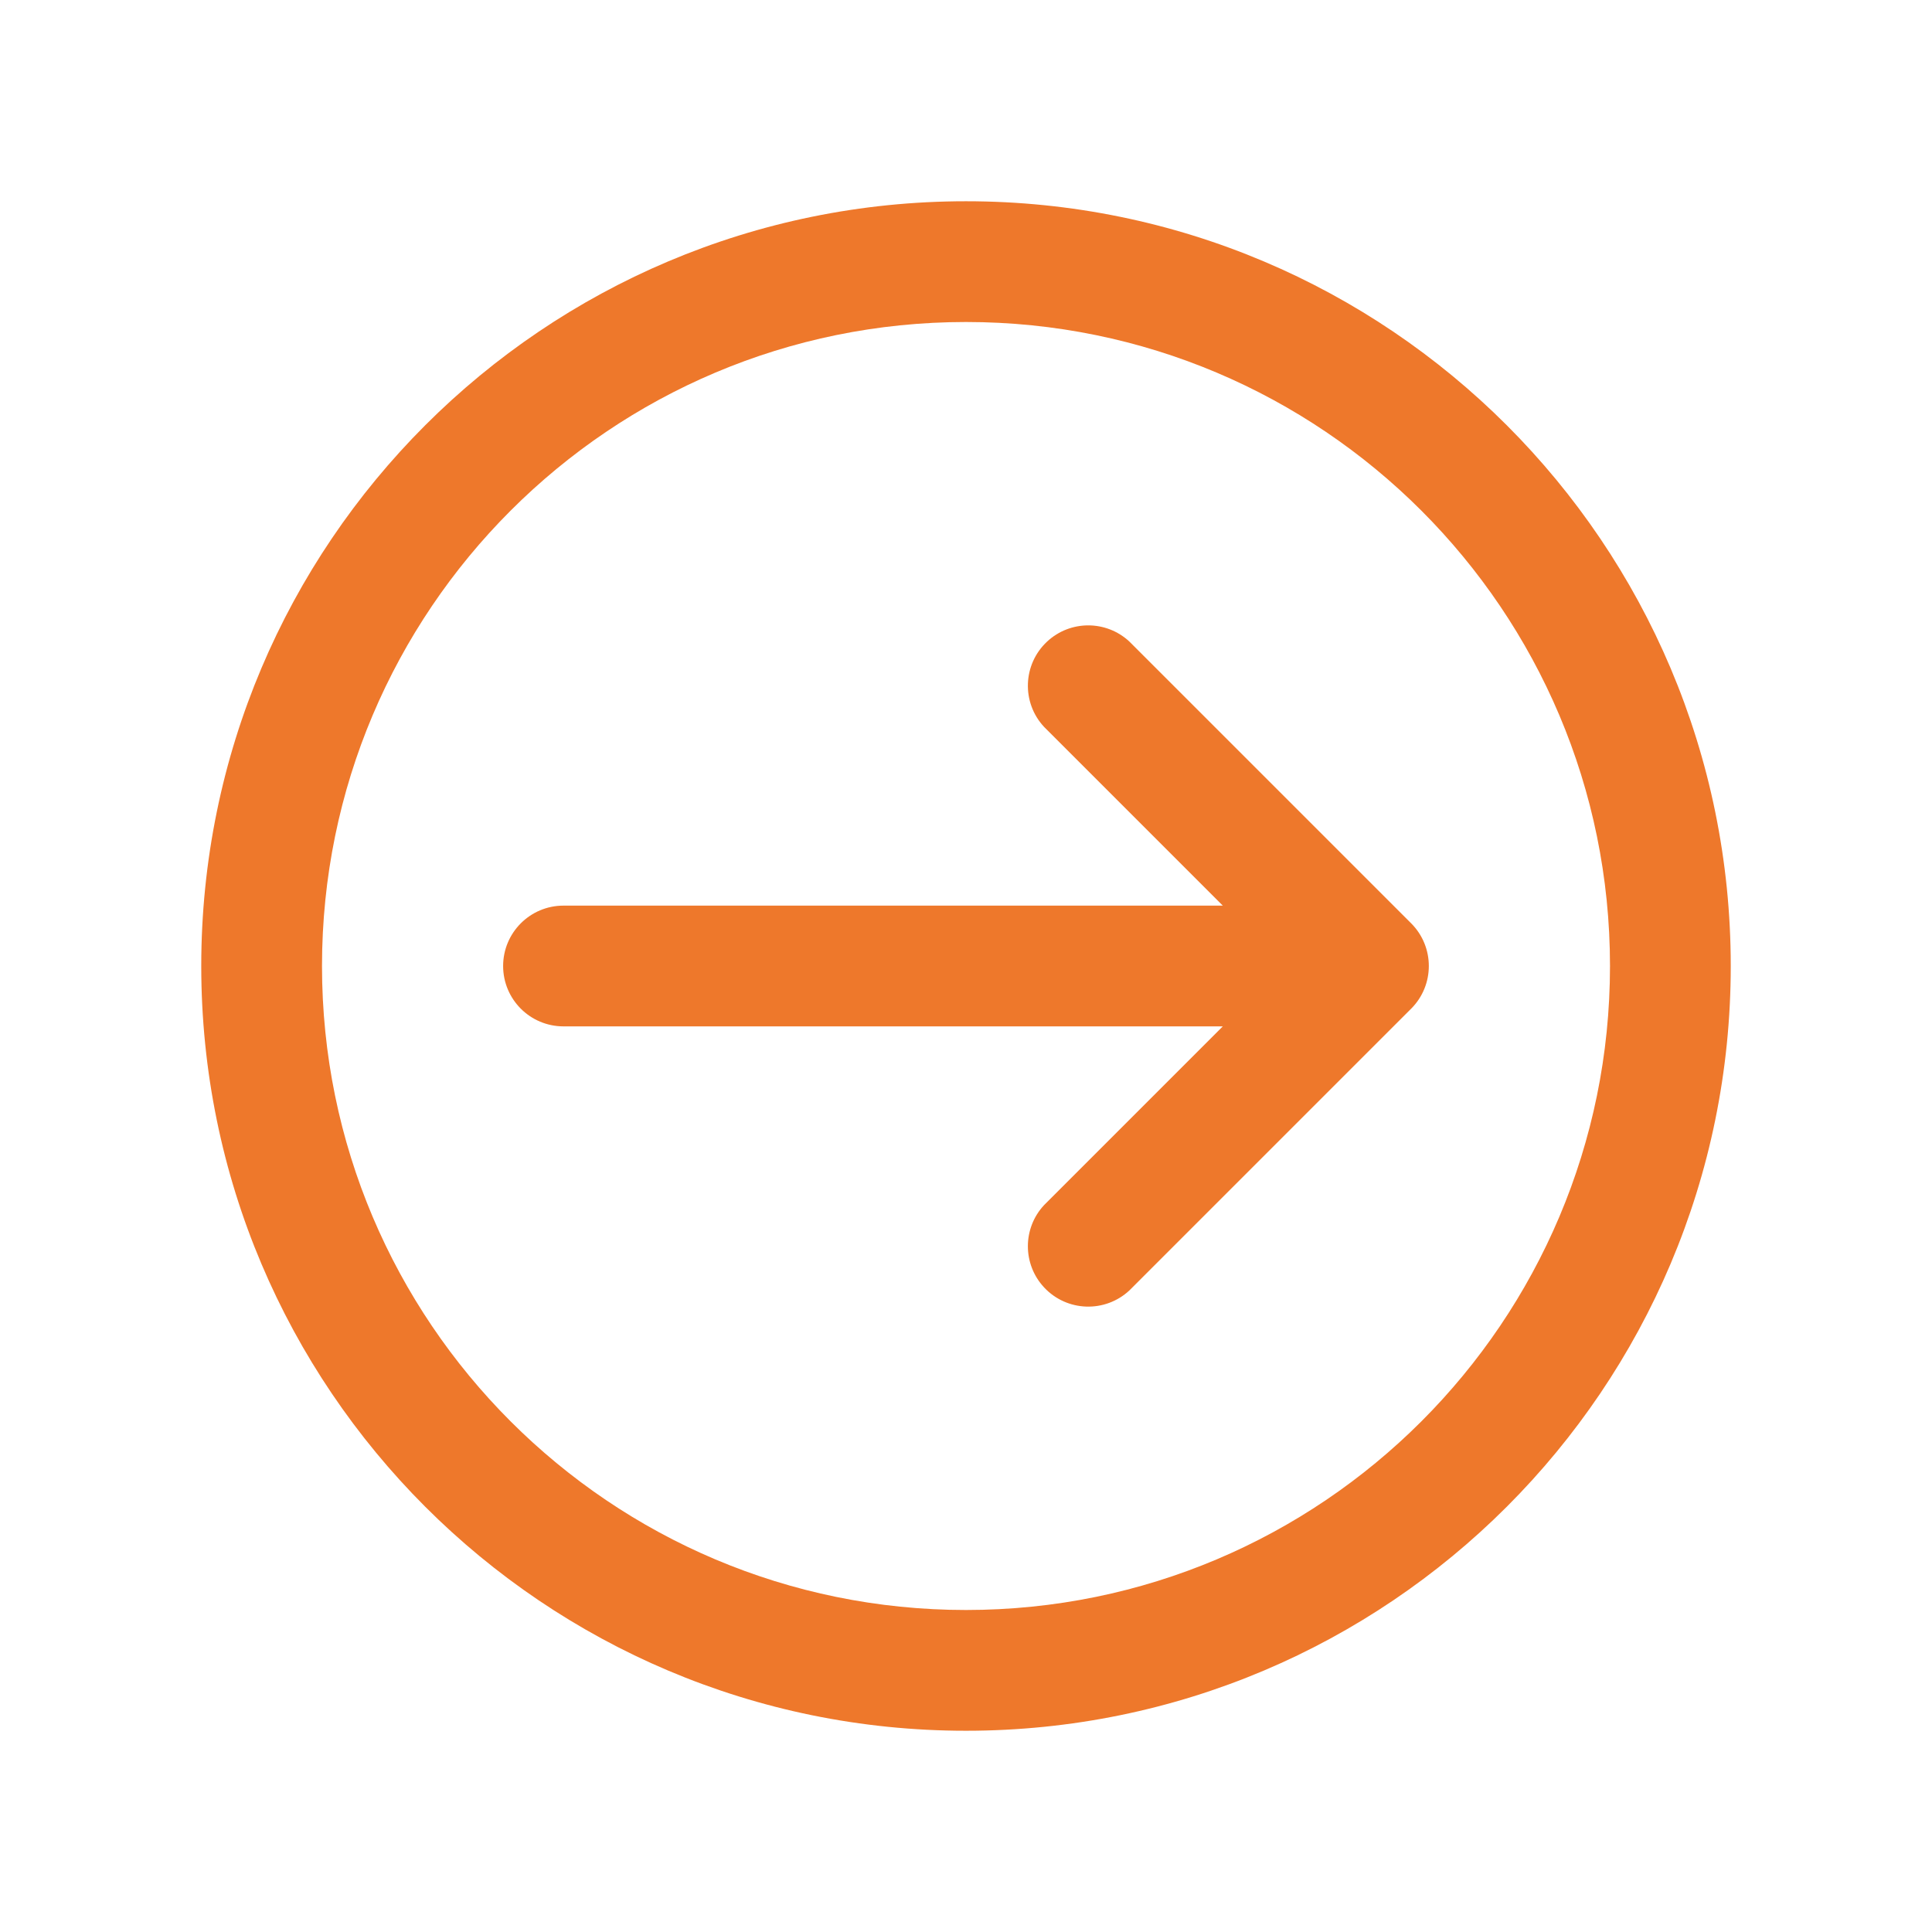
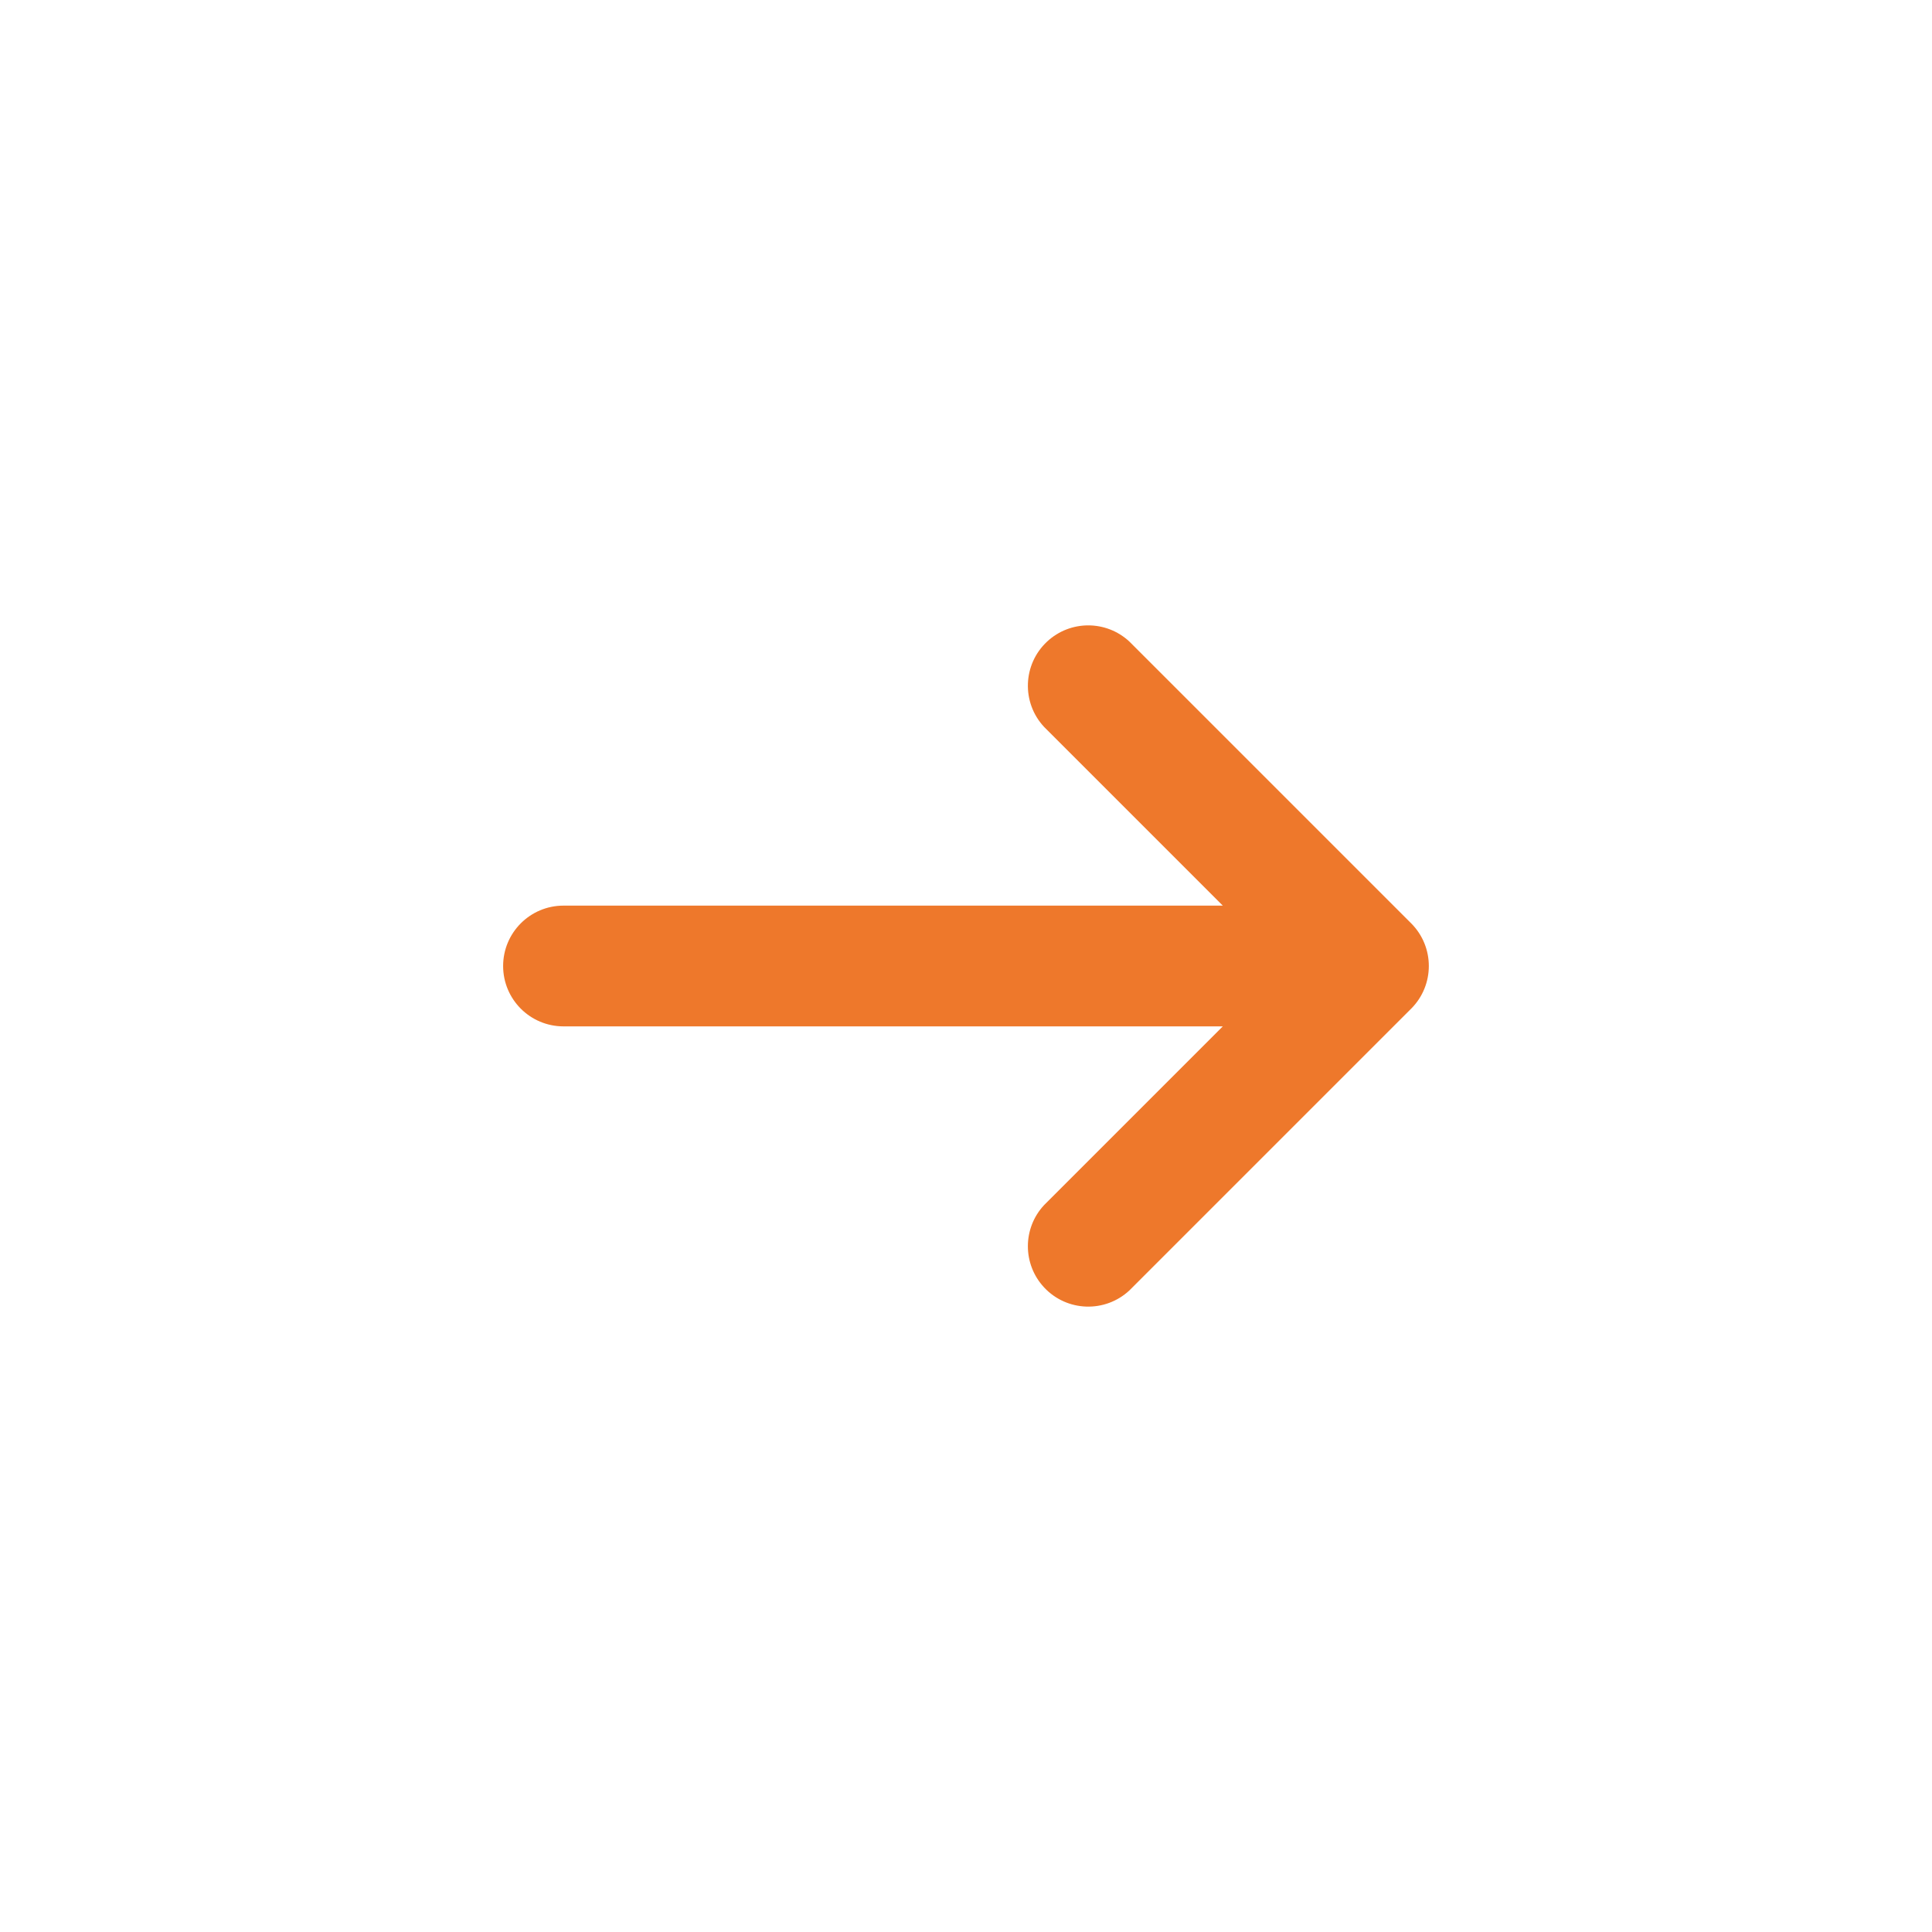
<svg xmlns="http://www.w3.org/2000/svg" width="189" height="189" xml:space="preserve" overflow="hidden">
  <g transform="translate(-273 -568)">
    <path d="M322.219 662.5C322.219 659.238 324.863 656.594 328.125 656.594L392.621 656.594 375.139 639.111C372.915 636.725 373.047 632.987 375.433 630.764 377.702 628.65 381.218 628.65 383.486 630.764L411.049 658.326C413.352 660.632 413.352 664.368 411.049 666.674L383.486 694.236C381.1 696.46 377.362 696.328 375.139 693.942 373.025 691.673 373.025 688.157 375.139 685.889L392.621 668.406 328.125 668.406C324.863 668.406 322.219 665.762 322.219 662.5Z" fill="#EE782B" />
-     <path d="M442.313 662.5C442.313 621.182 408.818 587.688 367.5 587.688 326.182 587.688 292.688 621.182 292.688 662.5 292.688 703.818 326.182 737.313 367.5 737.313 408.818 737.313 442.313 703.818 442.313 662.5ZM430.5 662.5C430.5 697.294 402.294 725.5 367.5 725.5 332.706 725.5 304.5 697.294 304.5 662.5 304.5 627.706 332.706 599.5 367.5 599.5 402.294 599.5 430.5 627.706 430.5 662.5Z" fill="#EE782B" />
  </g>
</svg>